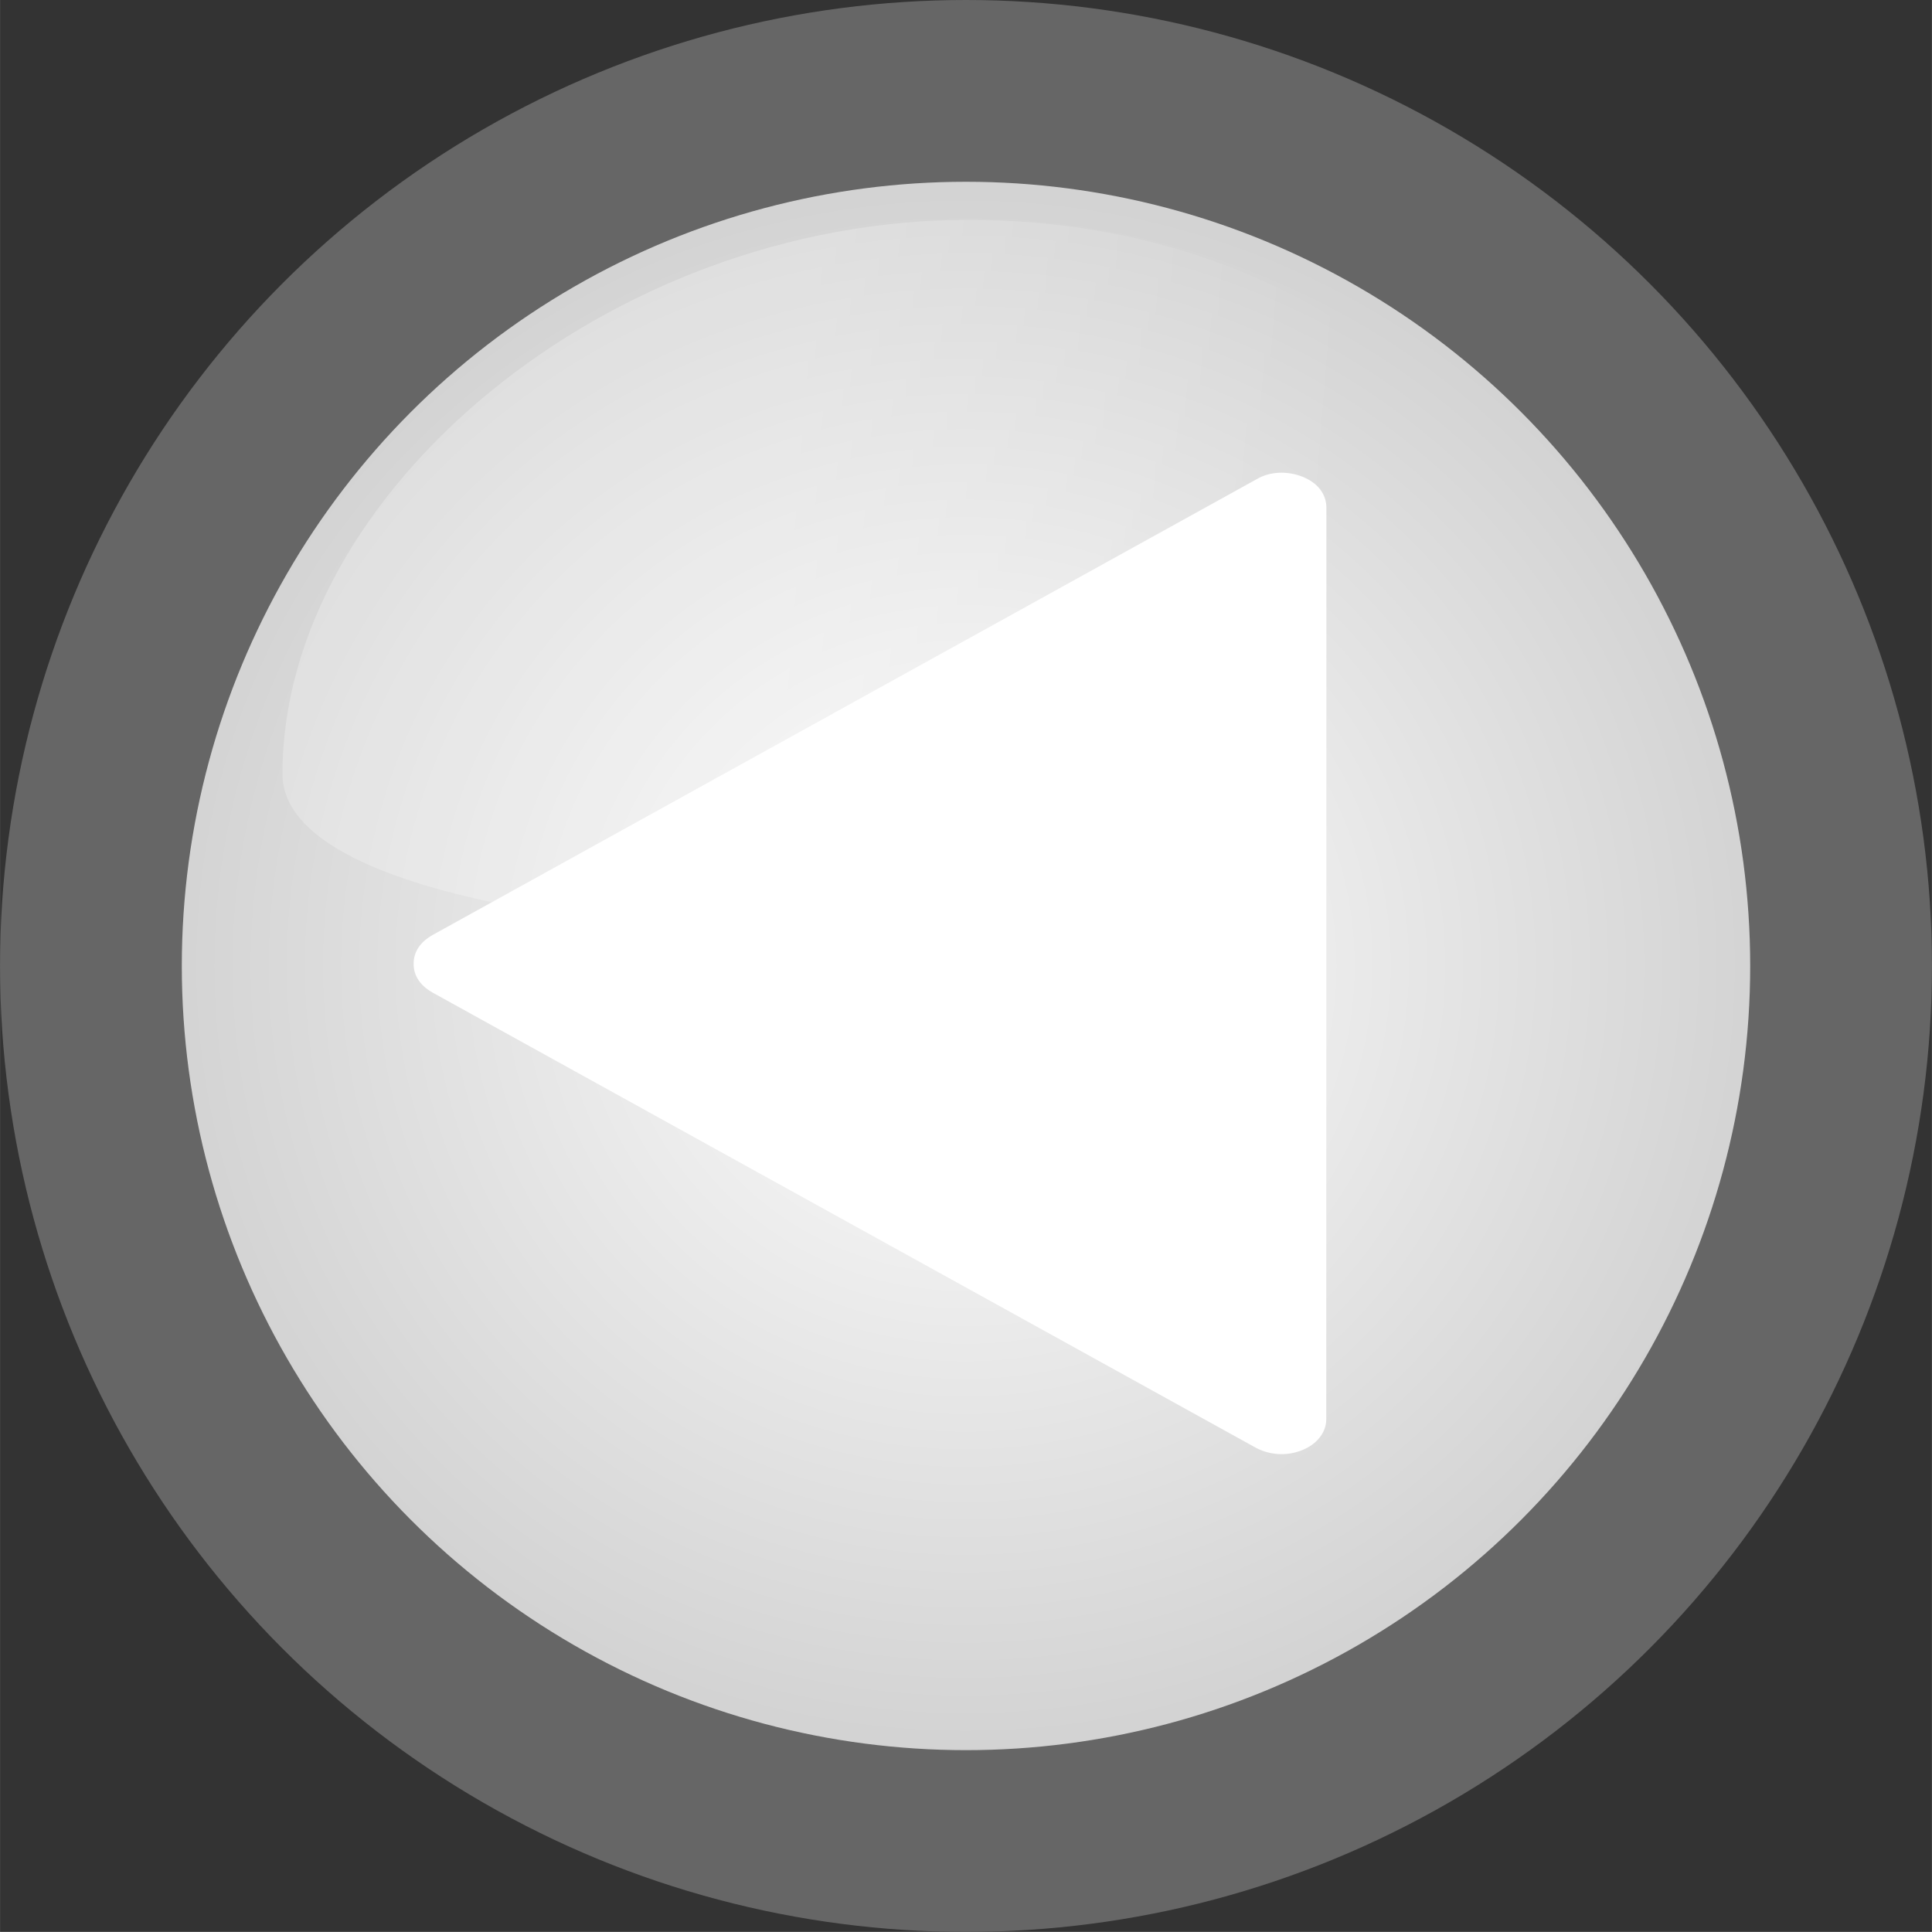
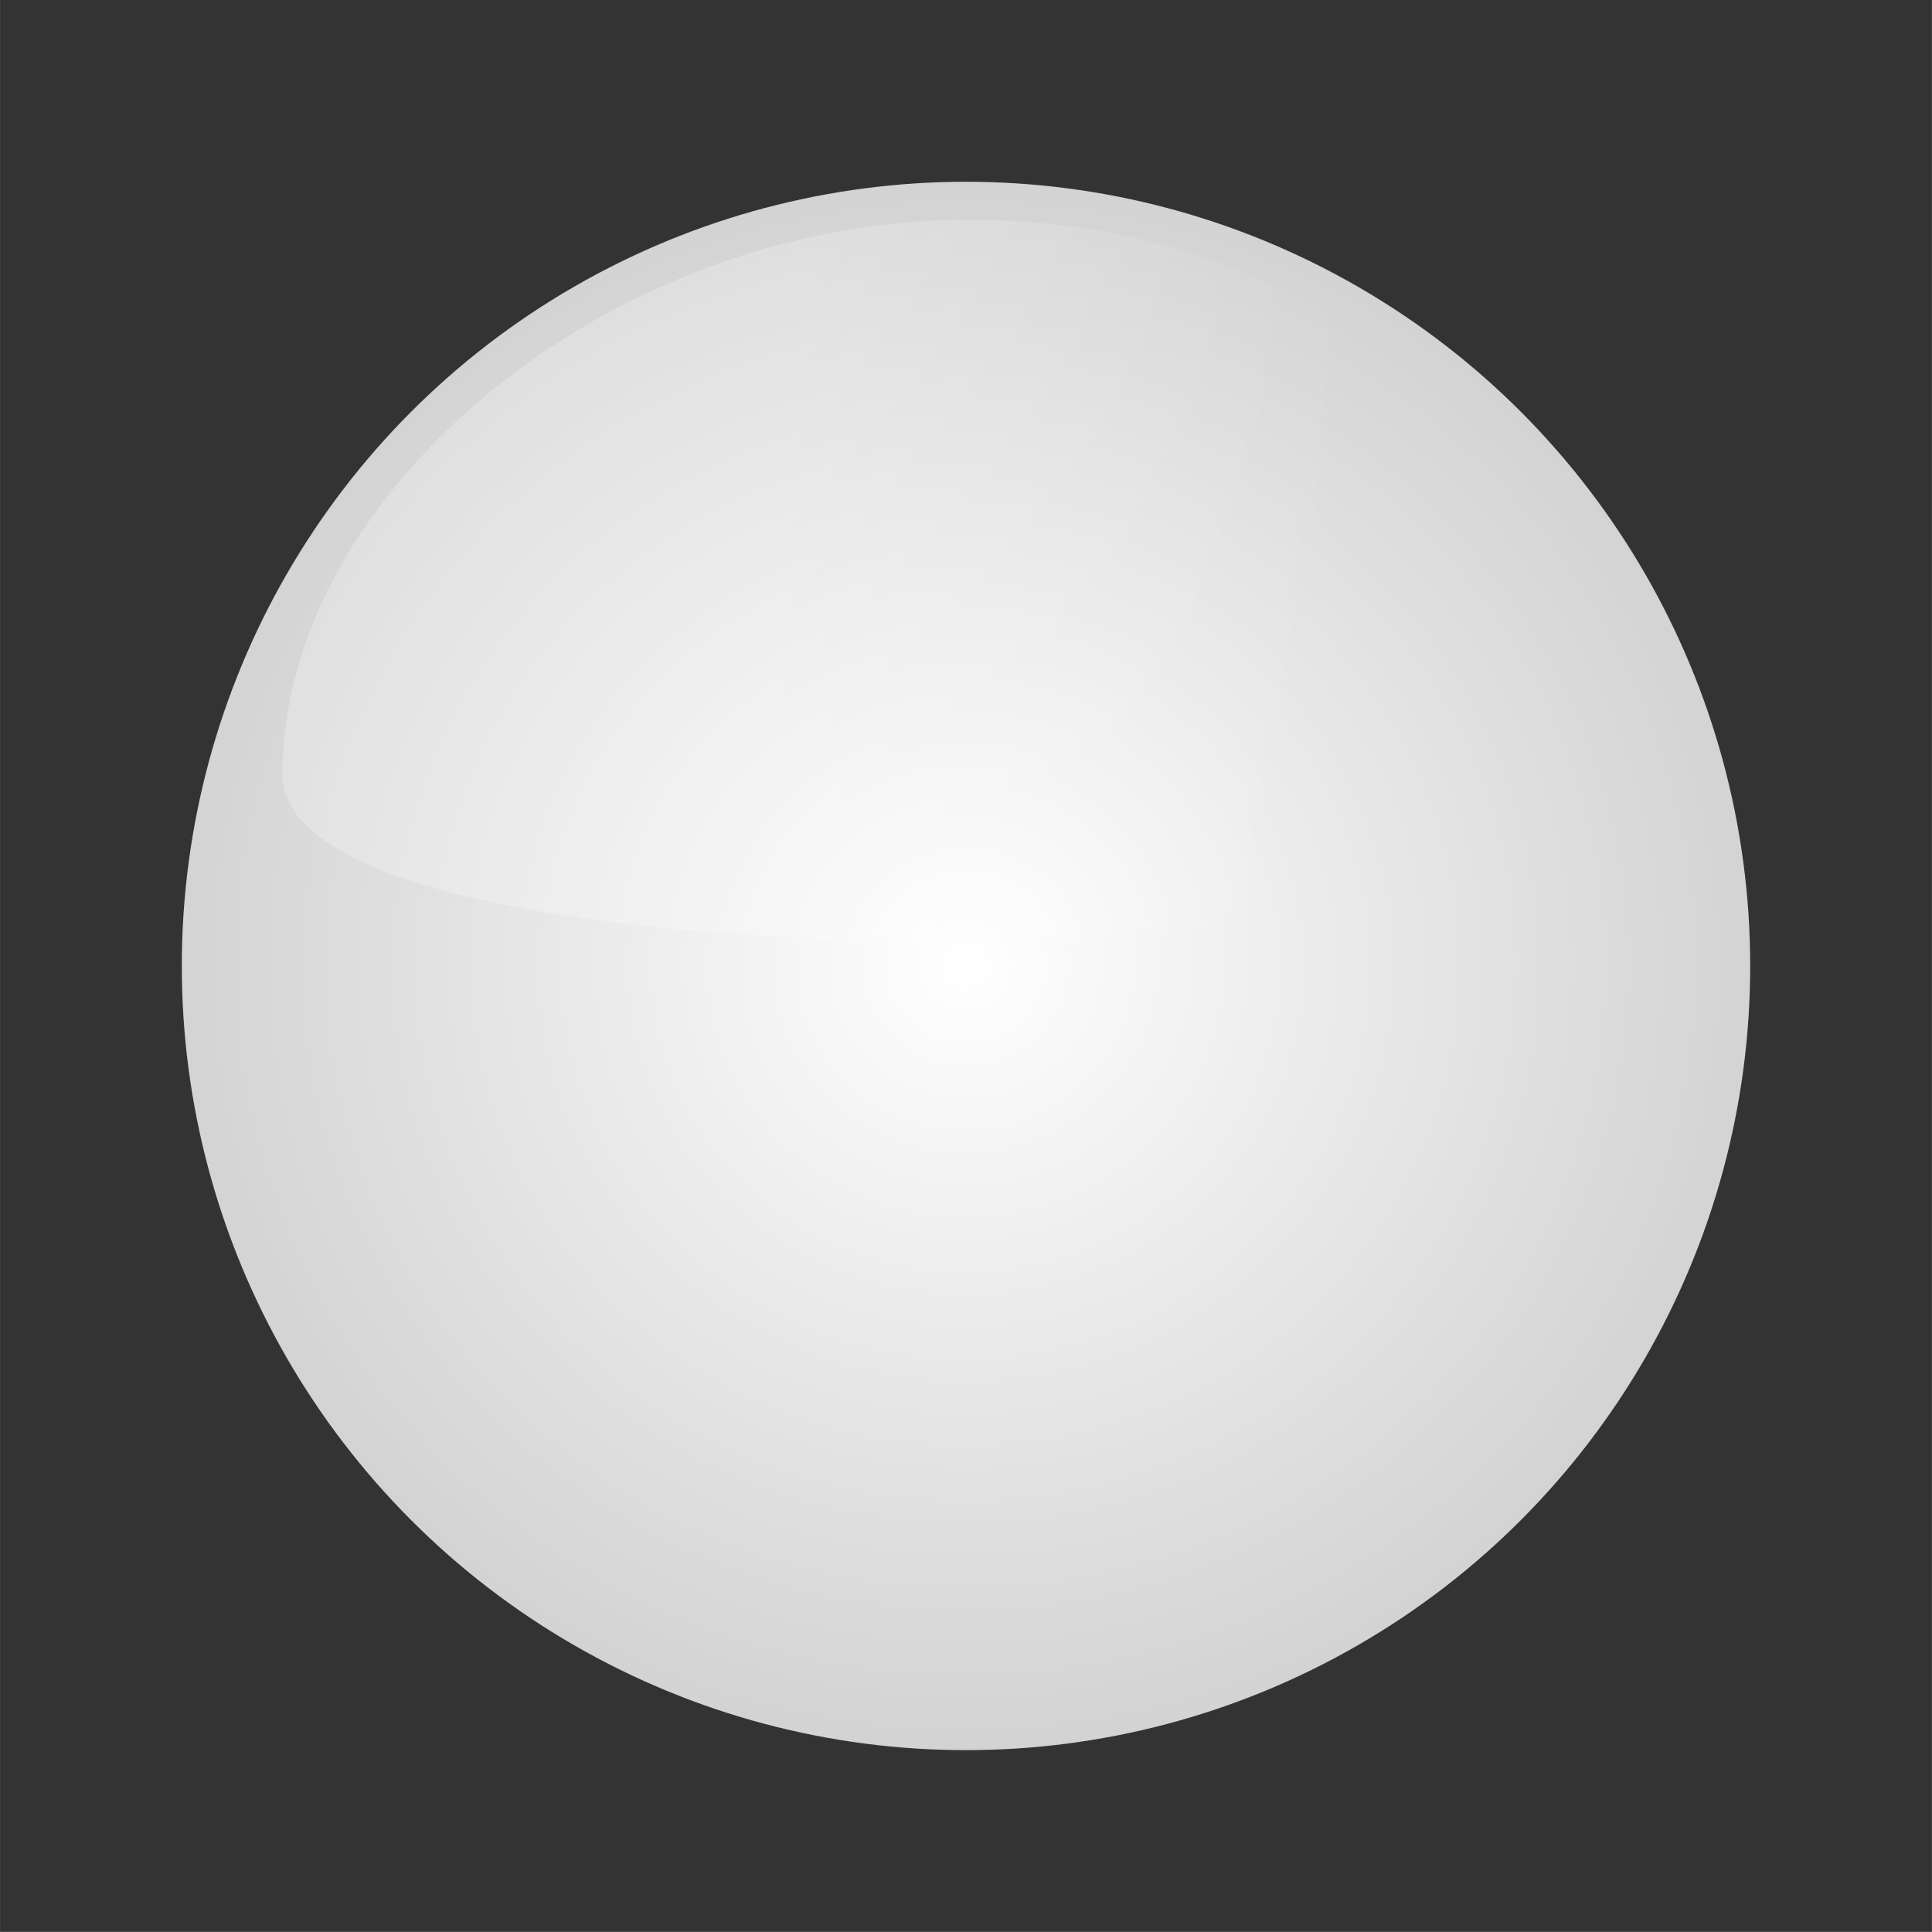
<svg xmlns="http://www.w3.org/2000/svg" xmlns:ns1="http://www.inkscape.org/namespaces/inkscape" xmlns:ns2="http://sodipodi.sourceforge.net/DTD/sodipodi-0.dtd" xmlns:xlink="http://www.w3.org/1999/xlink" xml:space="preserve" width="23.757mm" height="23.756mm" style="shape-rendering:geometricPrecision; text-rendering:geometricPrecision; image-rendering:optimizeQuality; fill-rule:evenodd; clip-rule:evenodd" viewBox="0 0 3.55 3.55" id="svg2" version="1.1" ns1:version="0.48.3.1 r9886" ns2:docname="223.svg">
  <rect x="0" y="0" width="3.55" height="3.55" fill="#333333" stroke="none" />
  <ns2:namedview pagecolor="#ffffff" bordercolor="#666666" borderopacity="1" objecttolerance="10" gridtolerance="10" guidetolerance="10" ns1:pageopacity="0" ns1:pageshadow="2" ns1:window-width="1440" ns1:window-height="844" id="namedview35" showgrid="false" ns1:zoom="2.8037366" ns1:cx="75.597312" ns1:cy="73.362006" ns1:window-x="-4" ns1:window-y="-4" ns1:window-maximized="1" ns1:current-layer="svg2" />
  <defs id="defs4">
    <linearGradient ns1:collect="always" id="linearGradient3001">
      <stop style="stop-color:#ffffff;stop-opacity:1;" offset="0" id="stop3003" />
      <stop style="stop-color:#ffffff;stop-opacity:0;" offset="1" id="stop3005" />
    </linearGradient>
    <style type="text/css" id="style6">
   
    .fil2 {fill:#333333}
    .fil3 {fill:url(#id0)}
    .fil0 {fill:url(#id1)}
    .fil1 {fill:url(#id2)}
   
  </style>
    <linearGradient id="id0" gradientUnits="userSpaceOnUse" x1="2.493" y1="0.971" x2="1.066" y2="1.163">
      <stop offset="0" style="stop-color:#ffffff;stop-opacity:1" id="stop9" />
      <stop offset="1" style="stop-color:#cccccc;stop-opacity:1" id="stop11" />
    </linearGradient>
    <linearGradient id="id1" gradientUnits="userSpaceOnUse" x1="2.069" y1="2.749" x2="1.481" y2="0.801">
      <stop offset="0" style="stop-color: rgb(102, 102, 102);" id="stop14" />
      <stop offset="1" style="stop-color: rgb(102, 102, 102);" id="stop16" />
    </linearGradient>
    <radialGradient id="id2" gradientUnits="userSpaceOnUse" cx="1.775" cy="1.775" r="5.933" fx="1.775" fy="1.775" gradientTransform="matrix(0.386,0,0,0.376,1.089,1.107)">
      <stop offset="0" style="stop-color:white" id="stop19" />
      <stop offset="0.929" style="stop-color:#BFBFBF" id="stop21" />
      <stop offset="1" style="stop-color:#7F7F7F" id="stop23" />
    </radialGradient>
    <linearGradient ns1:collect="always" xlink:href="#id0" id="linearGradient3015" gradientUnits="userSpaceOnUse" x1="2.109" y1="1.167" x2="1.194" y2="1.283" />
    <linearGradient ns1:collect="always" xlink:href="#linearGradient3001" id="linearGradient3007" x1="1.429" y1="1.113" x2="2.445" y2="1.196" gradientUnits="userSpaceOnUse" />
    <linearGradient ns1:collect="always" xlink:href="#linearGradient3001" id="linearGradient3005" gradientUnits="userSpaceOnUse" x1="1.429" y1="1.113" x2="2.445" y2="1.196" />
    <linearGradient ns1:collect="always" xlink:href="#linearGradient3001" id="linearGradient3008" gradientUnits="userSpaceOnUse" x1="1.429" y1="1.113" x2="2.445" y2="1.196" />
  </defs>
  <g id="hmigradengt" ns1:label="#g3010">
-     <circle class="fil0" cx="1.775" cy="1.775" r="1.775" id="circle27" style="fill:url(#id1)" ns2:cx="1.7752" ns2:cy="1.77517" ns2:rx="1.7752" ns2:ry="1.7752" />
-   </g>
+     </g>
  <circle ns2:ry="1.4410501" ns2:rx="1.4410501" ns2:cy="1.77516" ns2:cx="1.7752" style="fill:url(#id2)" id="circle29" r="1.441" cy="1.775" cx="1.775" class="fil1" />
  <g id="shape" ns1:label="#g3007">
-     <path class="fil2" d="m 2.437,2.607 2.391e-4,-1.674 c 1.5e-5,-0.025 -0.016,-0.046 -0.044,-0.057 -0.028,-0.011 -0.06,-0.01 -0.085,0.005 L 0.795,1.718 c -0.023,0.013 -0.035,0.031 -0.035,0.053 -1.494e-5,0.022 0.012,0.04 0.035,0.053 L 2.307,2.66 c 0.026,0.014 0.057,0.016 0.085,0.005 0.028,-0.011 0.045,-0.033 0.045,-0.057 z" id="path31" ns1:connector-curvature="0" style="fill: rgb(255, 255, 255);" />
-   </g>
+     </g>
  <g id="g2997" style="opacity:0.7;fill:url(#linearGradient3008);fill-opacity:1">
-     <path class="fil3" d="m 0.519,1.422 c 0,0.217 0.6,0.308 1.26,0.308 0.661,0 1.261,-0.171 1.261,-0.388 -0.171,-0.504 -0.601,-0.938 -1.261,-0.938 -0.661,0 -1.26,0.502 -1.26,1.018 z" id="path33" style="opacity:0.35;fill:url(#linearGradient3005);fill-opacity:1" ns1:connector-curvature="0" />
+     <path class="fil3" d="m 0.519,1.422 c 0,0.217 0.6,0.308 1.26,0.308 0.661,0 1.261,-0.171 1.261,-0.388 -0.171,-0.504 -0.601,-0.938 -1.261,-0.938 -0.661,0 -1.26,0.502 -1.26,1.018 " id="path33" style="opacity:0.35;fill:url(#linearGradient3005);fill-opacity:1" ns1:connector-curvature="0" />
  </g>
</svg>